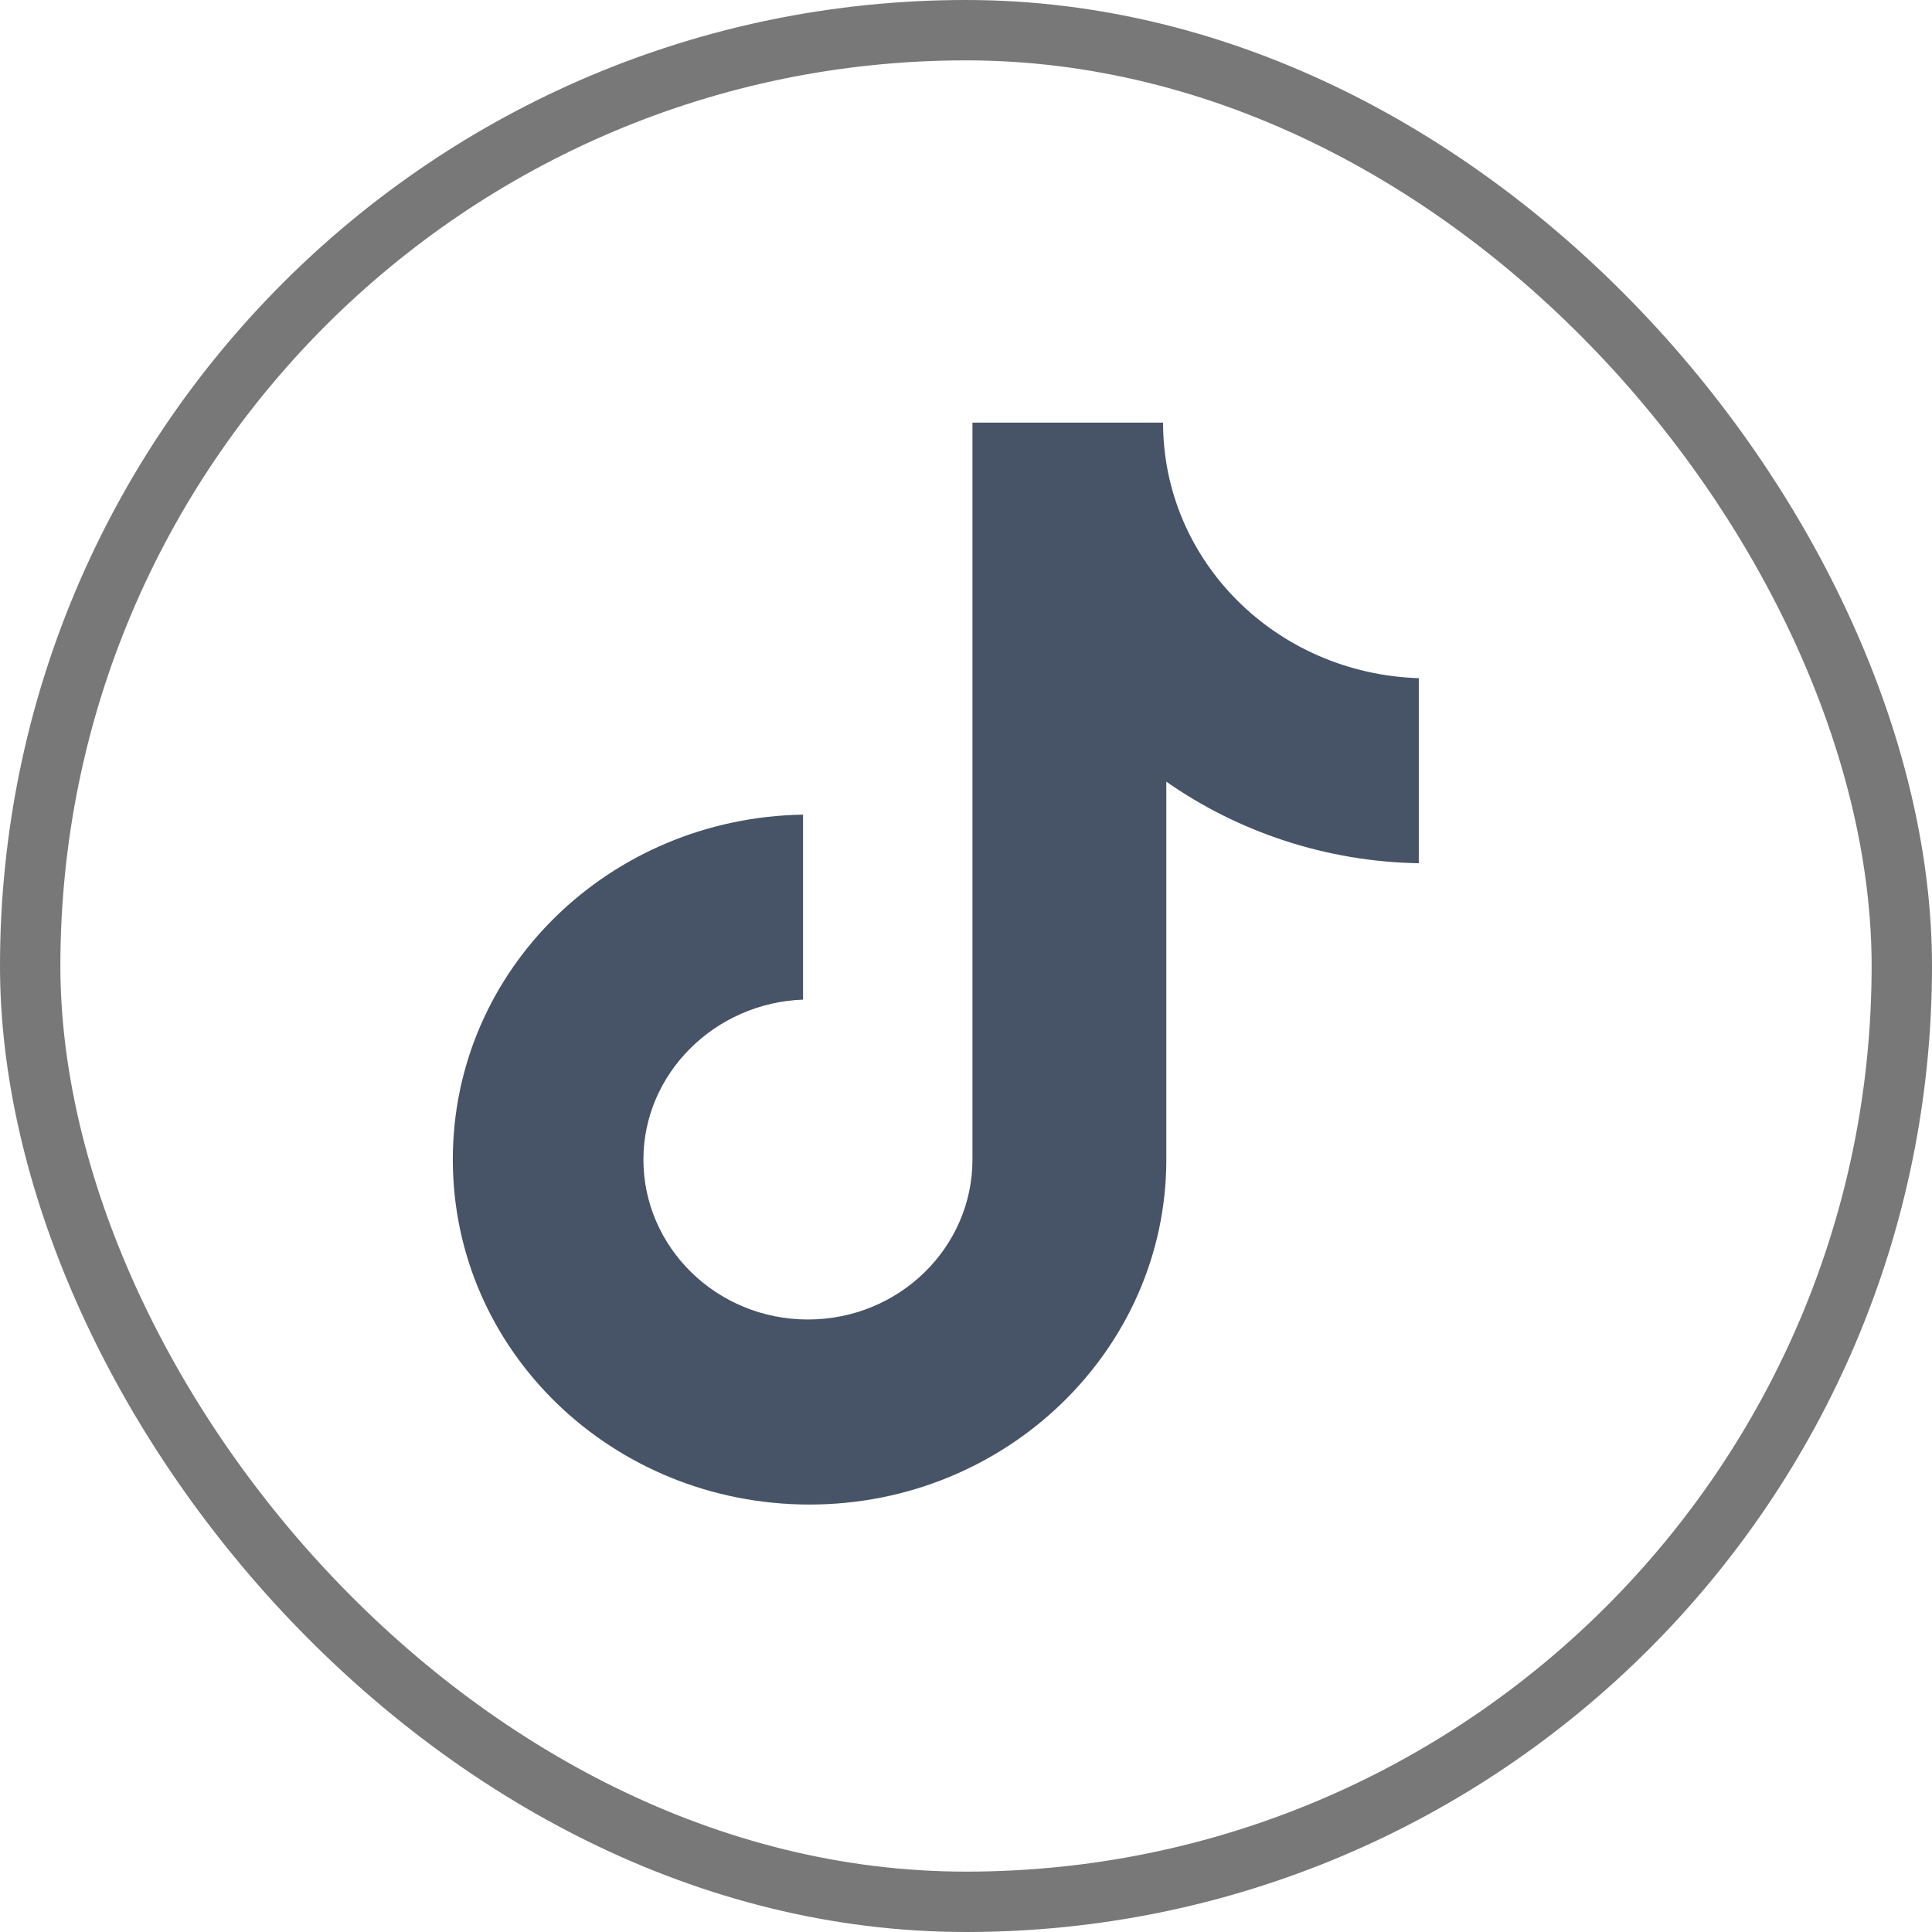
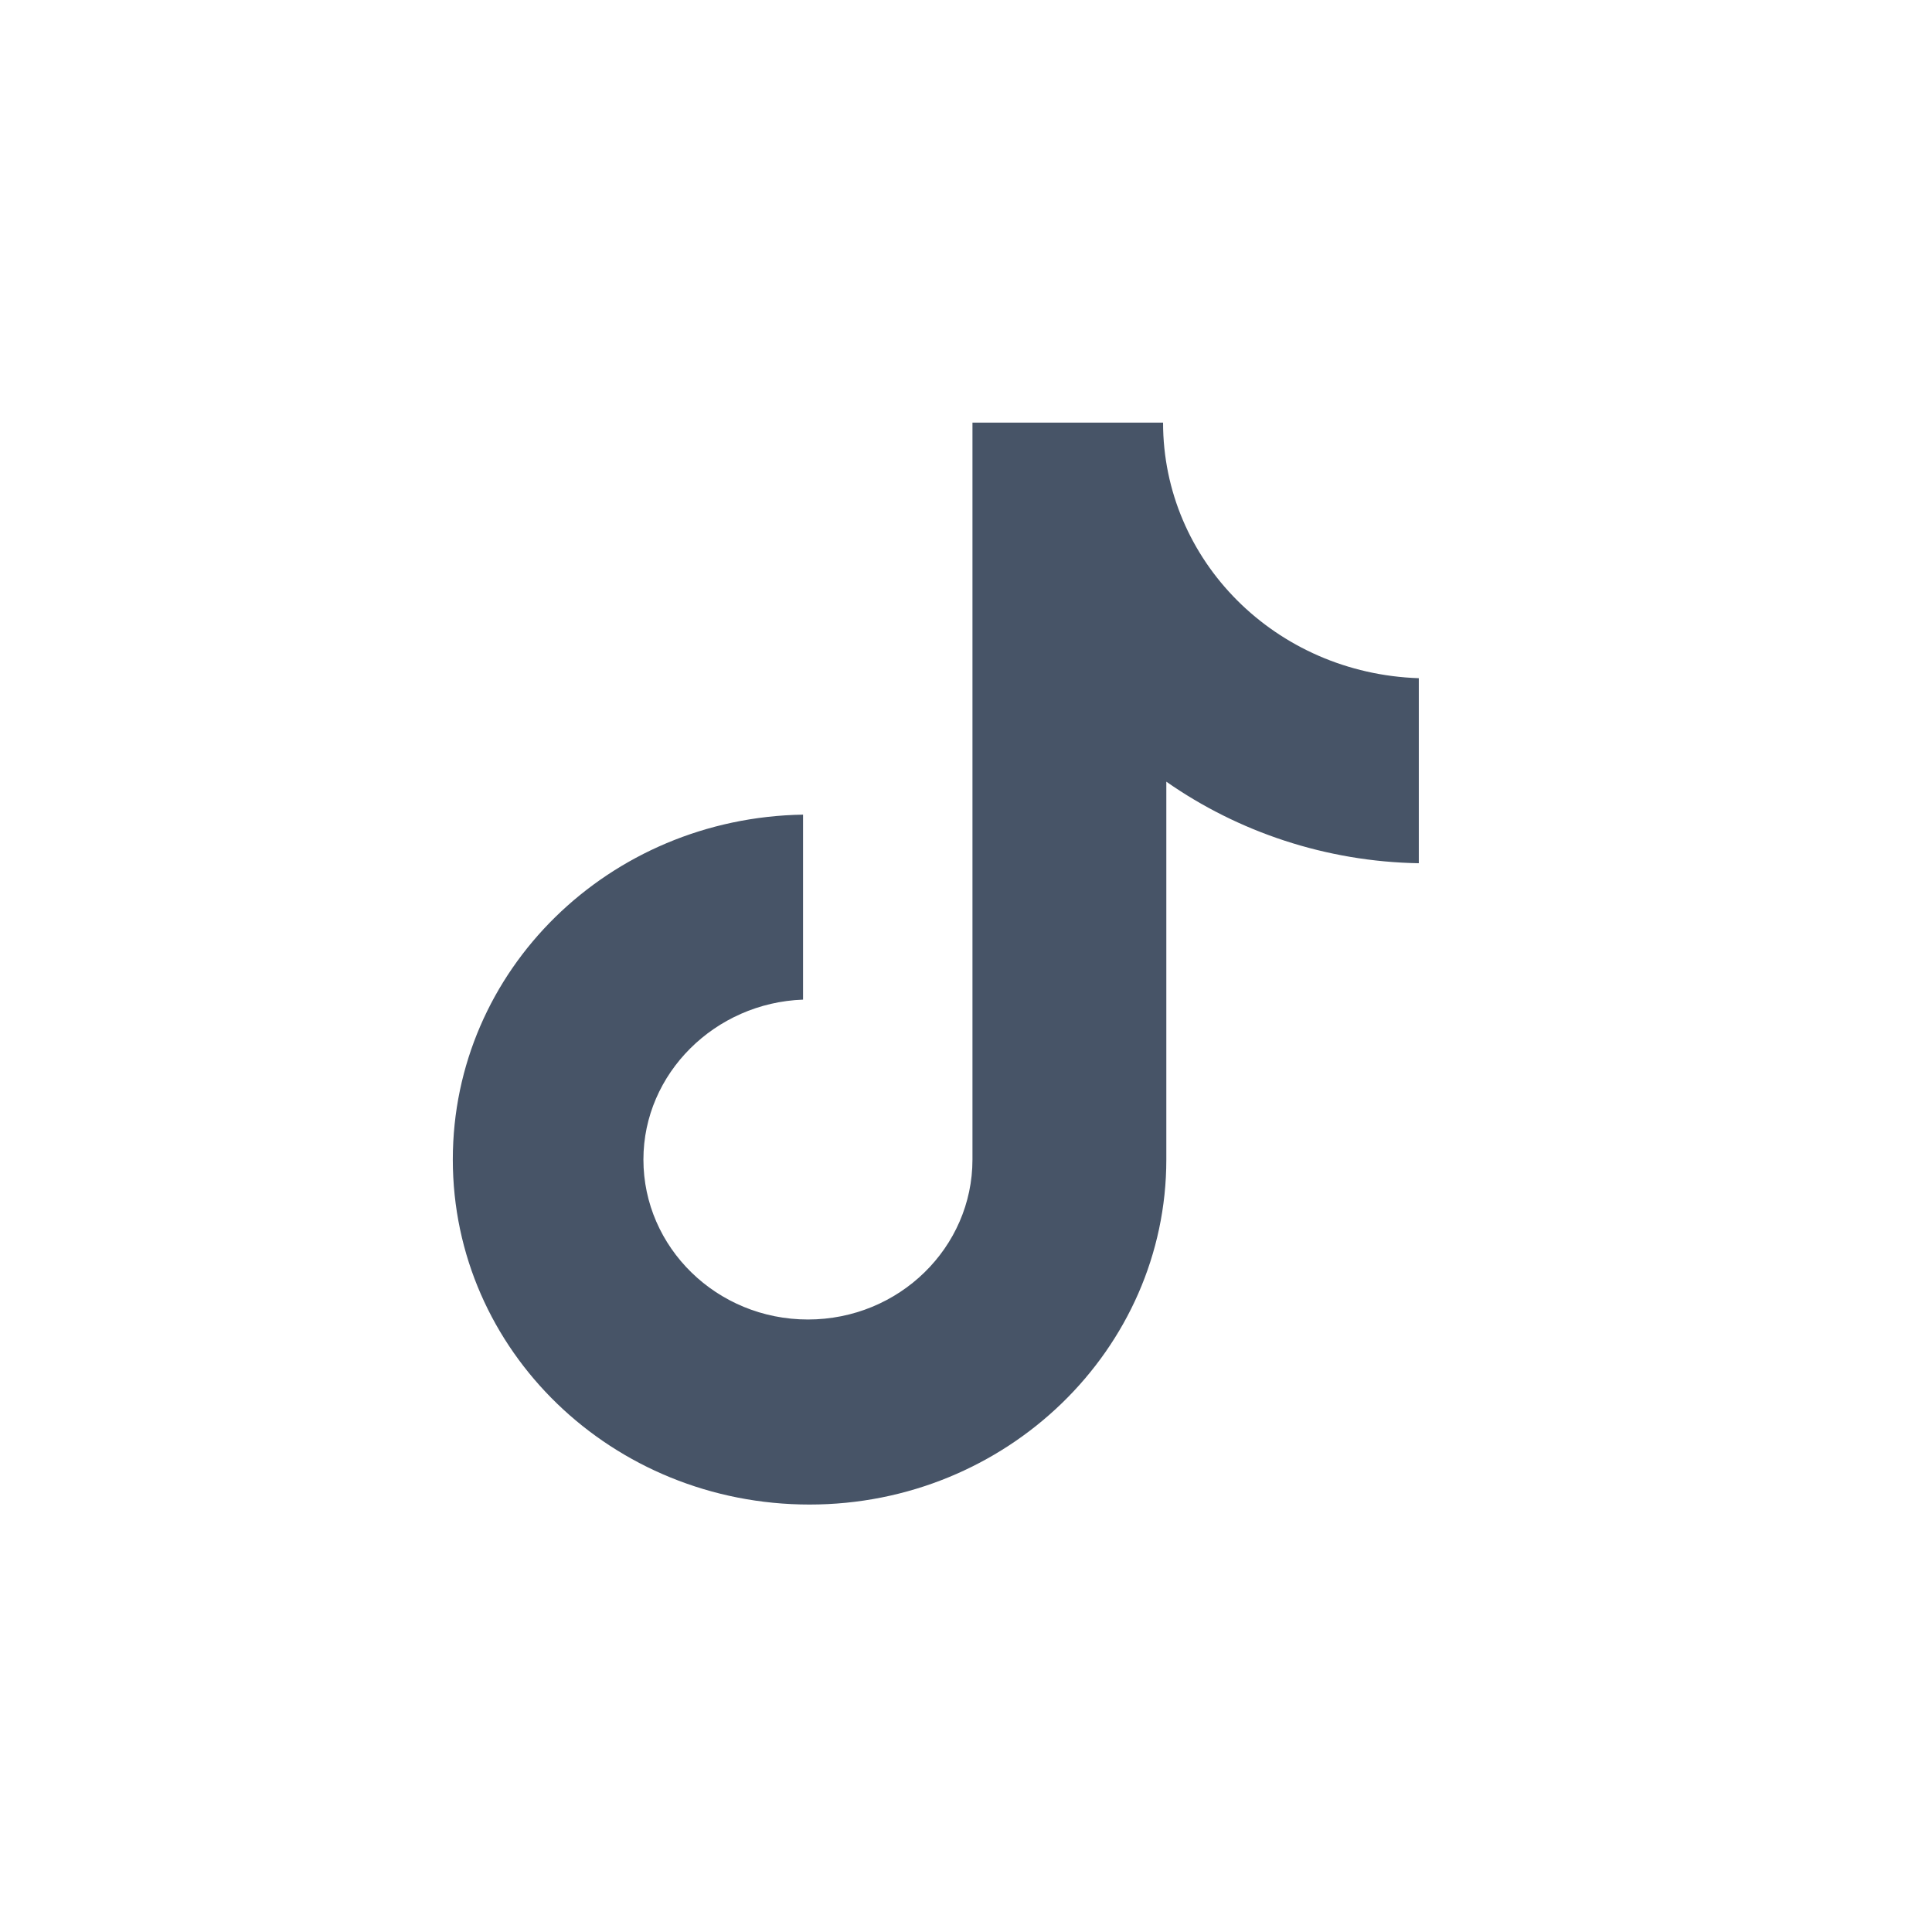
<svg xmlns="http://www.w3.org/2000/svg" width="32" height="32" viewBox="0 0 32 32" fill="none">
  <g id="TikTok">
-     <rect x="0.5" y="0.5" width="31" height="31" rx="15.5" stroke="#787878" />
    <path id="Vector" d="M19.264 7H16.107V19.206C16.107 20.661 14.893 21.855 13.382 21.855C11.871 21.855 10.657 20.661 10.657 19.206C10.657 17.778 11.844 16.609 13.301 16.557V13.493C10.09 13.545 7.5 16.064 7.5 19.206C7.5 22.375 10.144 24.92 13.409 24.92C16.674 24.92 19.318 22.349 19.318 19.206V12.947C20.505 13.778 21.962 14.272 23.5 14.298V11.233C21.126 11.155 19.264 9.285 19.264 7Z" fill="#475467" />
  </g>
</svg>